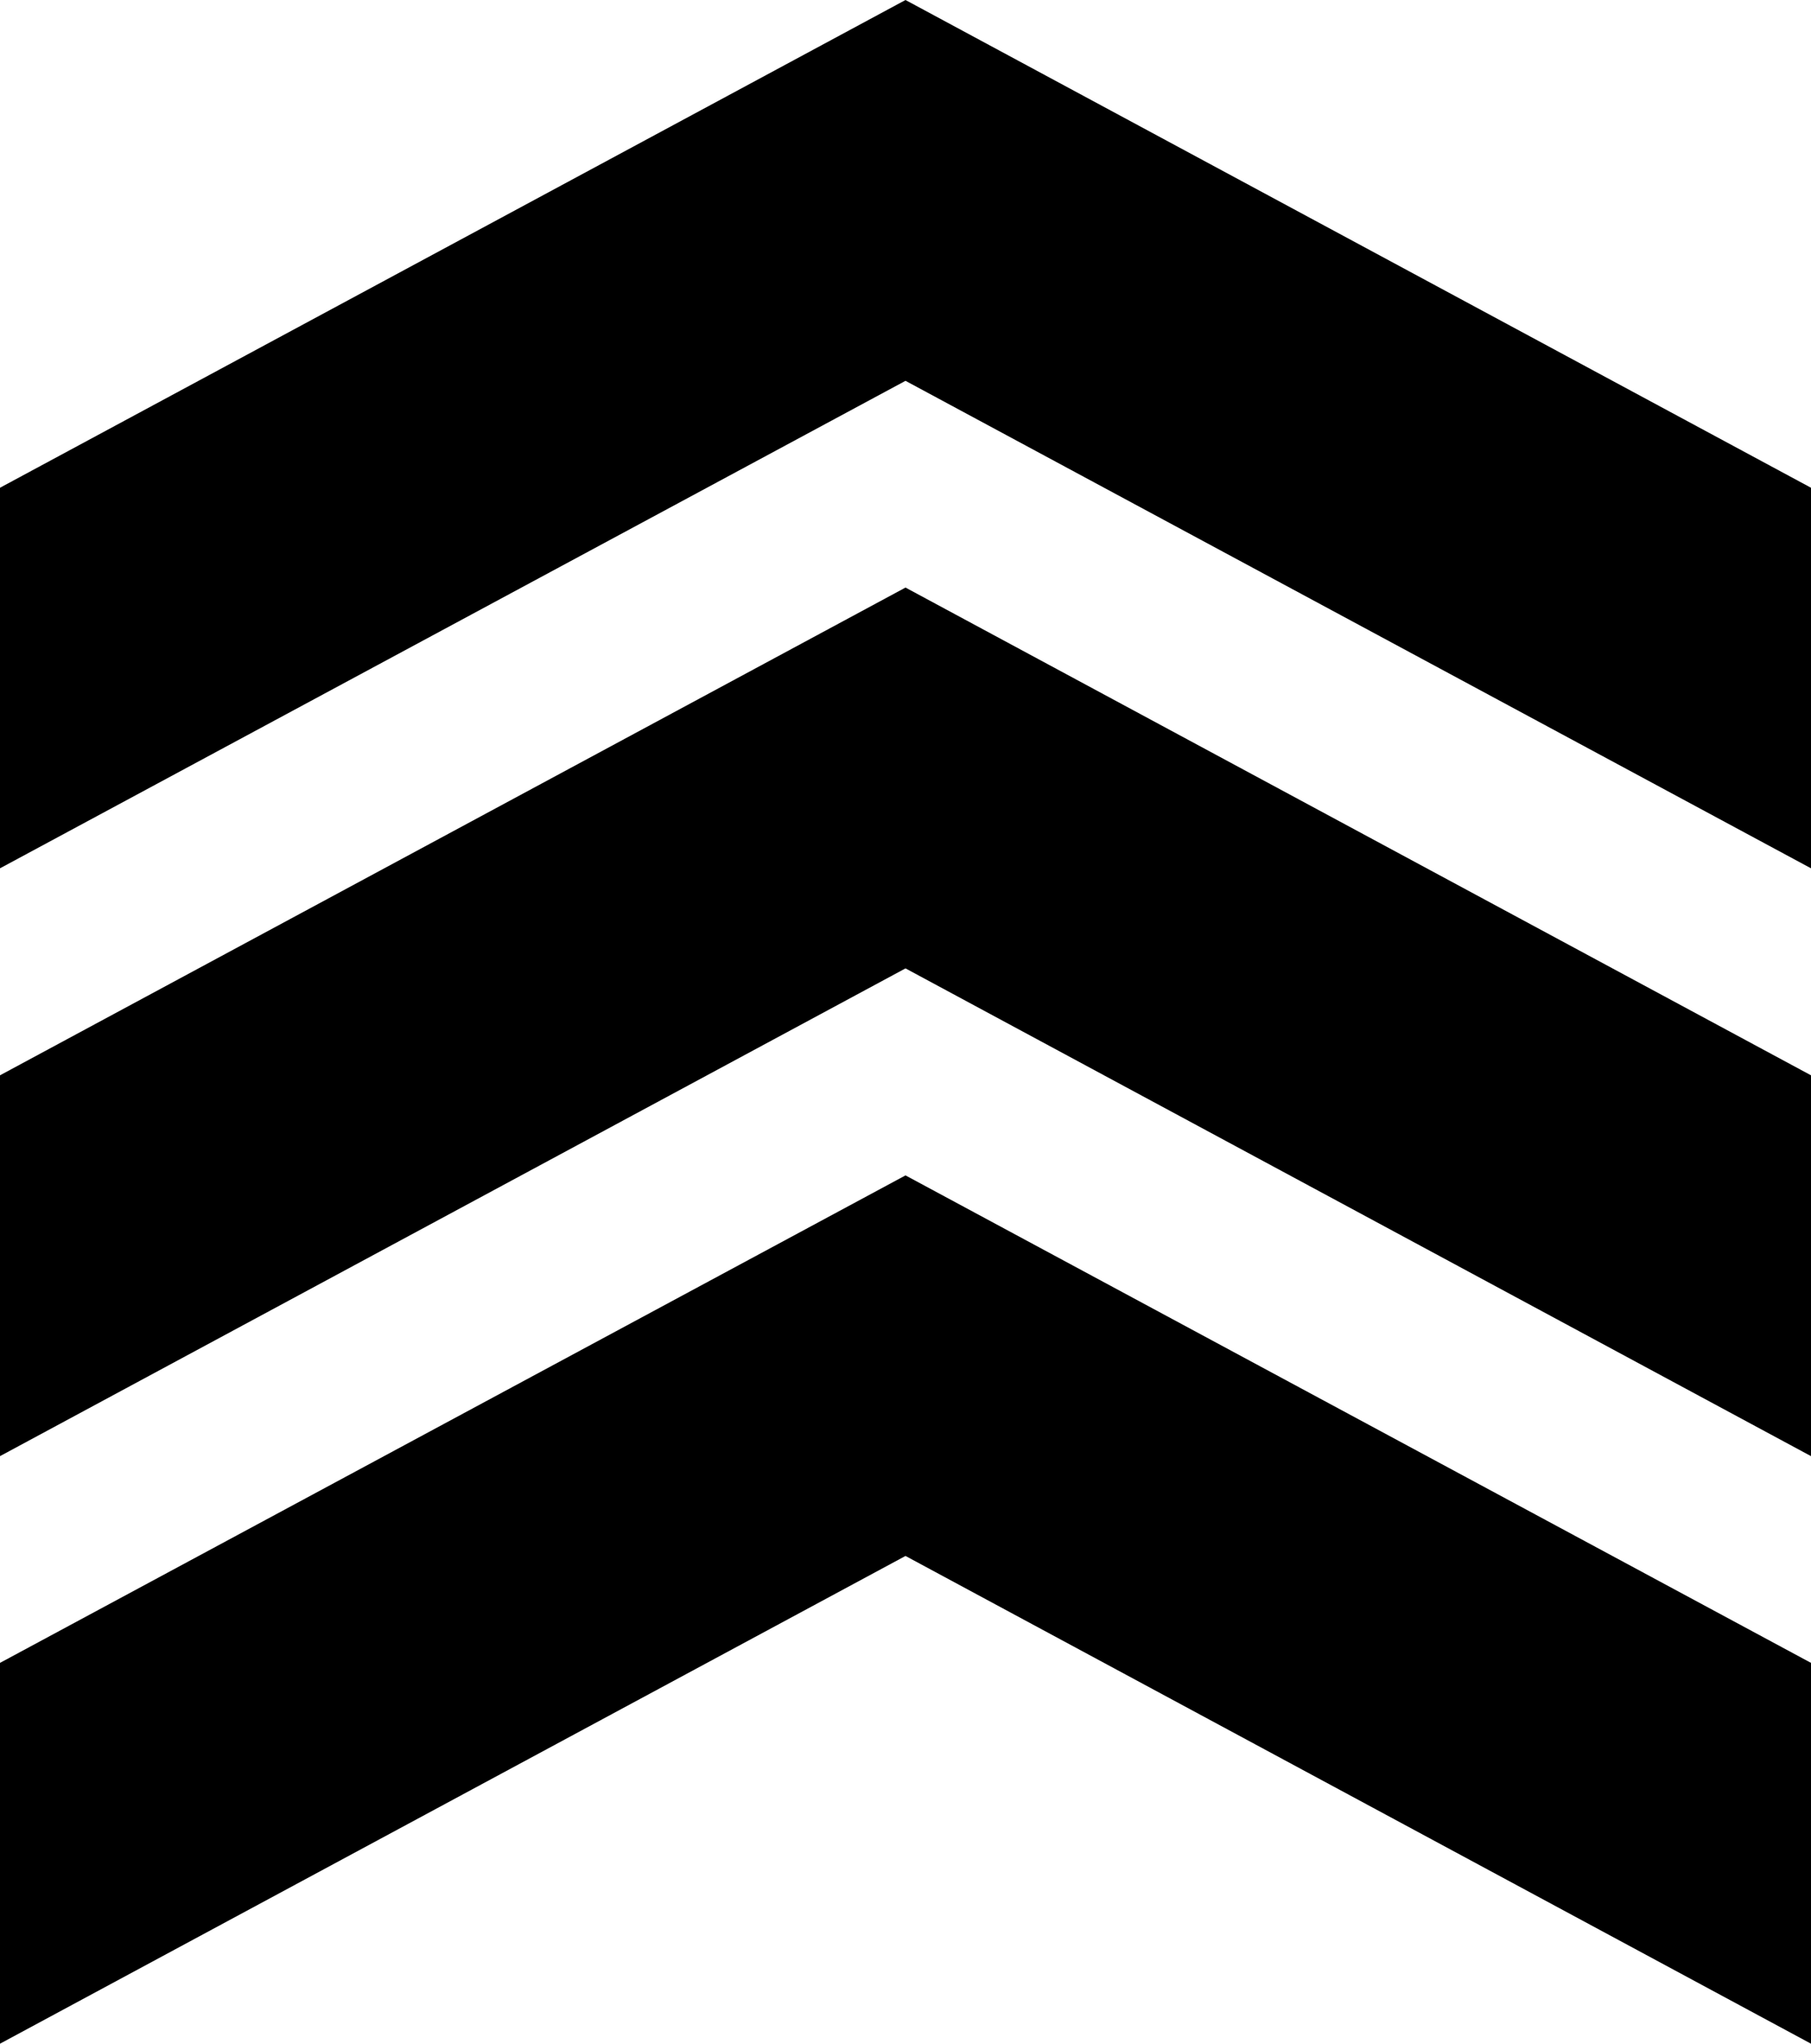
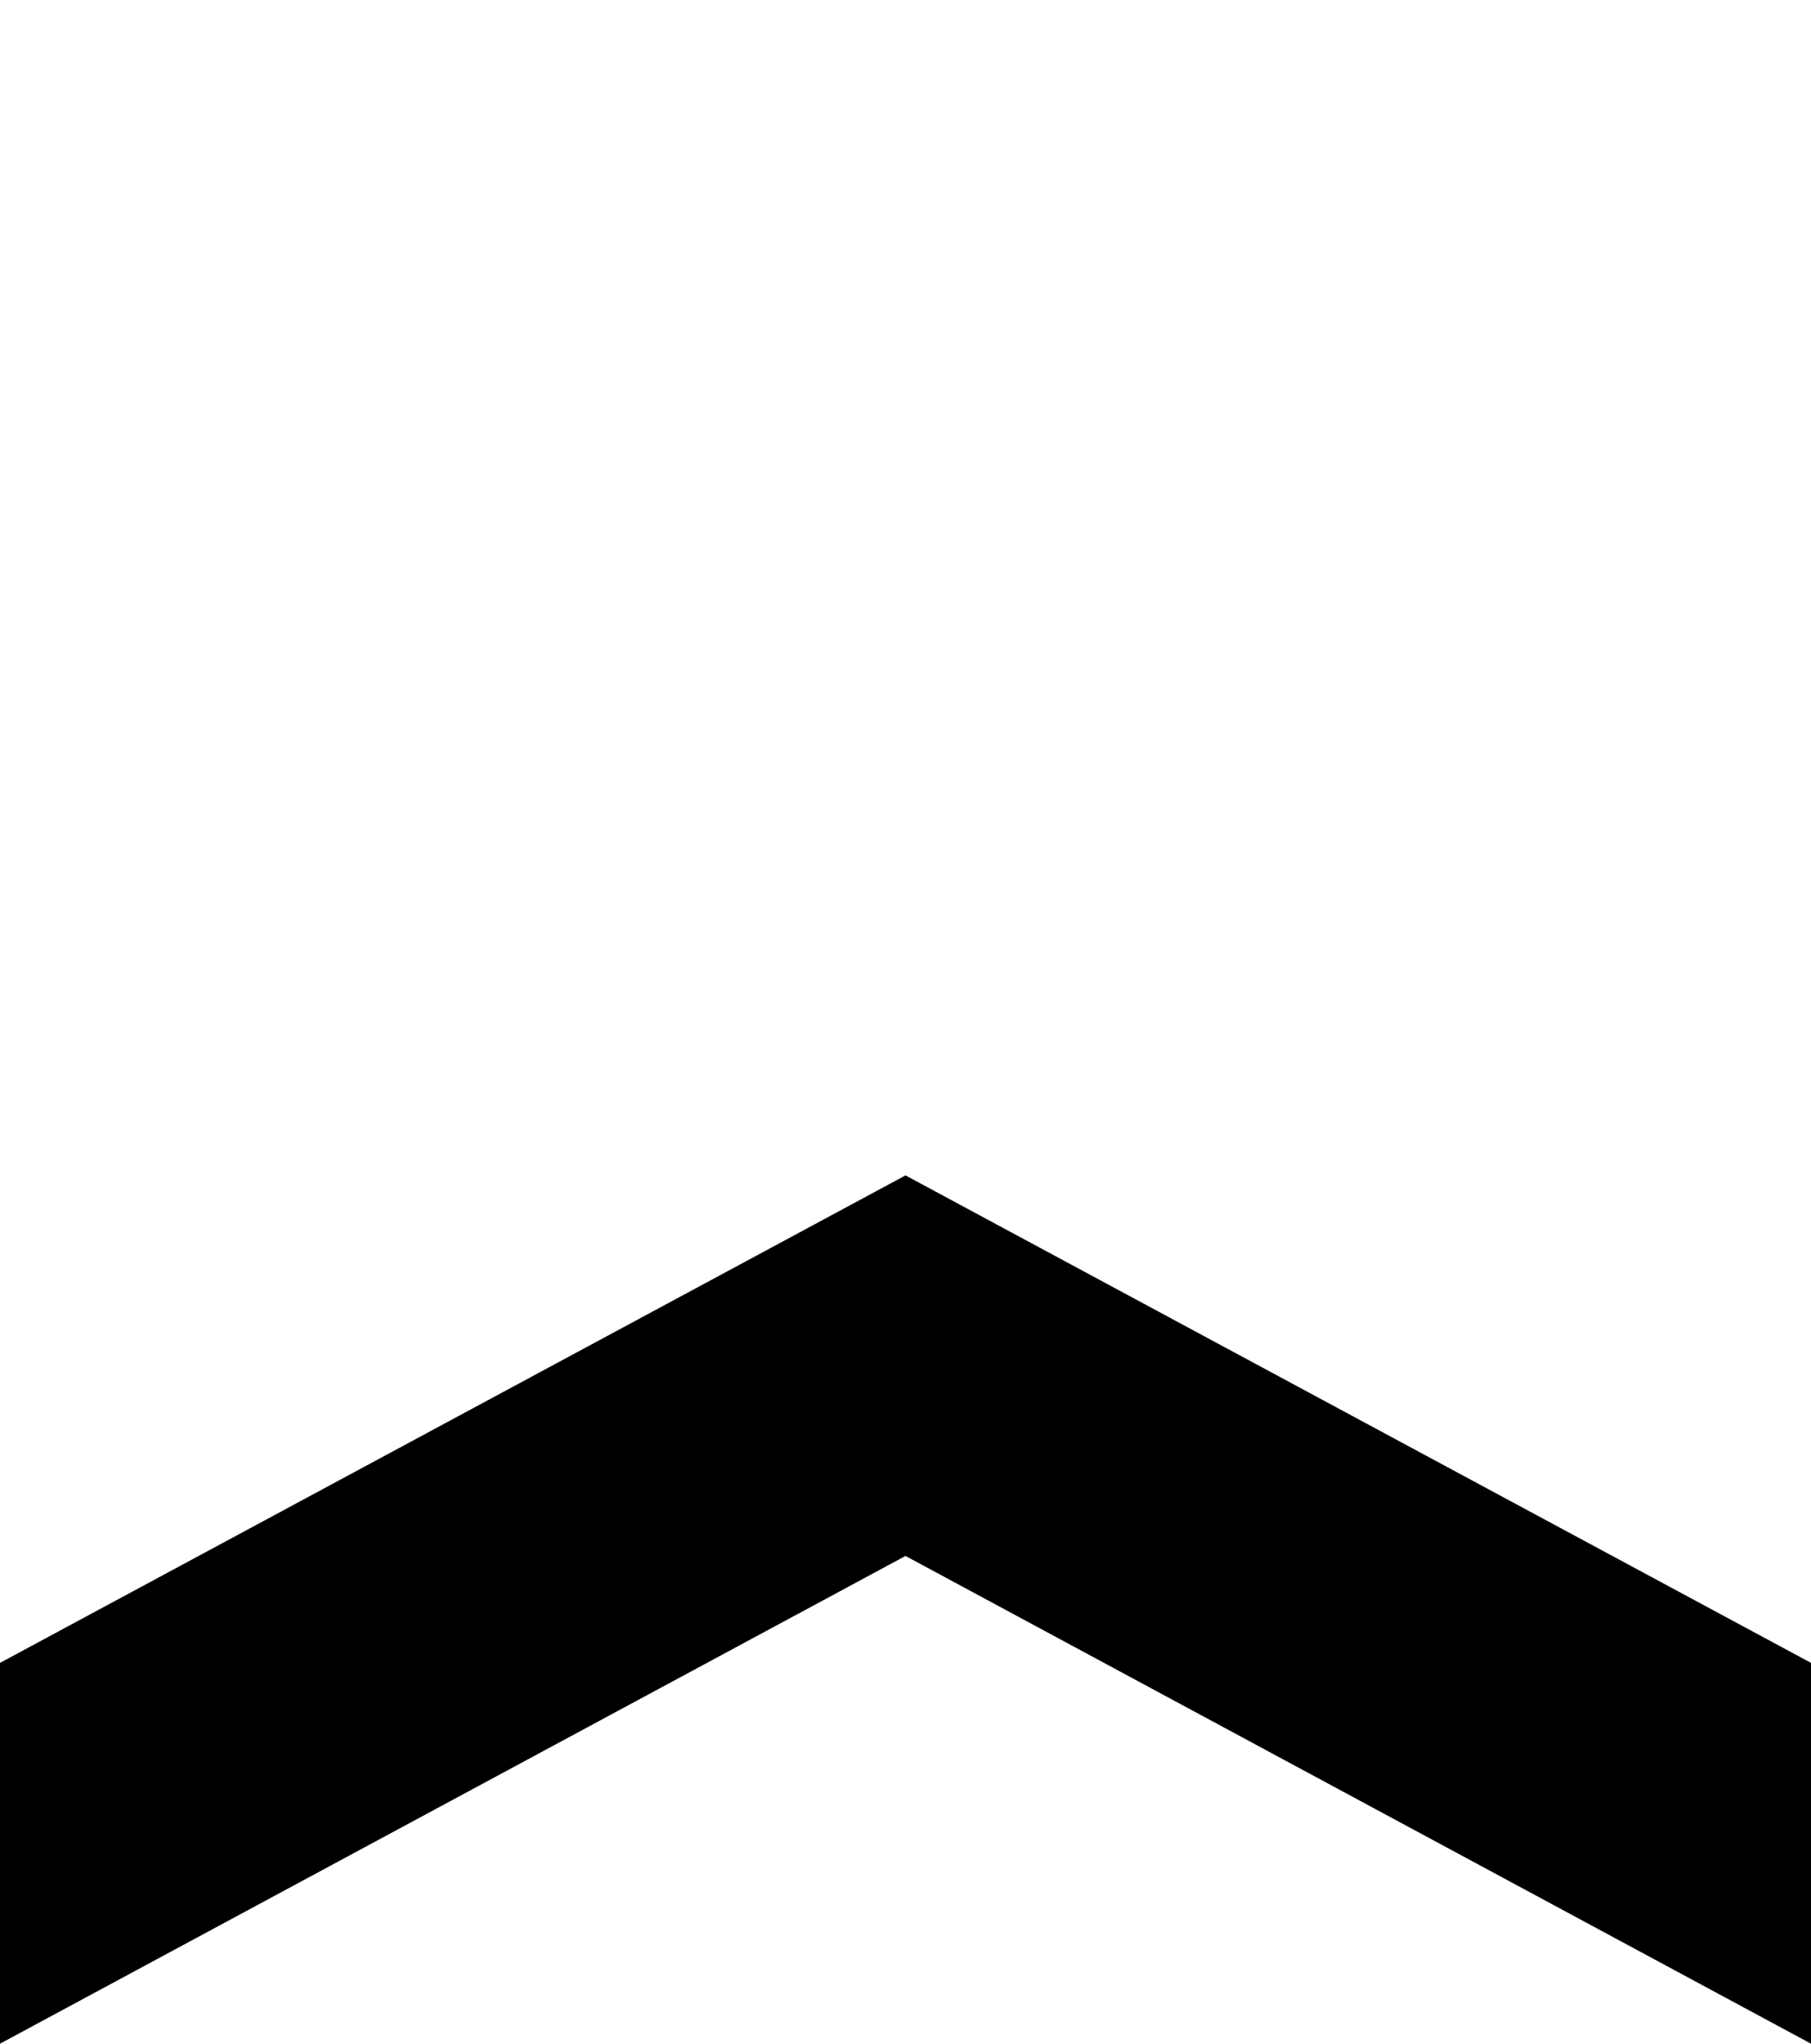
<svg xmlns="http://www.w3.org/2000/svg" height="776.0" preserveAspectRatio="xMidYMid meet" version="1.0" viewBox="0.0 0.0 687.8 776.0" width="687.8" zoomAndPan="magnify">
  <g id="change1_1">
-     <path d="M343.9 0L0 185.2 0 329.7 343.9 144.6 687.8 329.7 687.8 185.2z" fill="inherit" />
-   </g>
+     </g>
  <g id="change1_2">
-     <path d="M343.9 223.1L0 408.3 0 552.9 343.9 367.7 687.8 552.9 687.8 408.3z" fill="inherit" />
-   </g>
+     </g>
  <g id="change1_3">
    <path d="M343.9 446.3L0 631.4 0 776 343.9 590.8 687.8 776 687.8 631.4z" fill="inherit" />
  </g>
</svg>